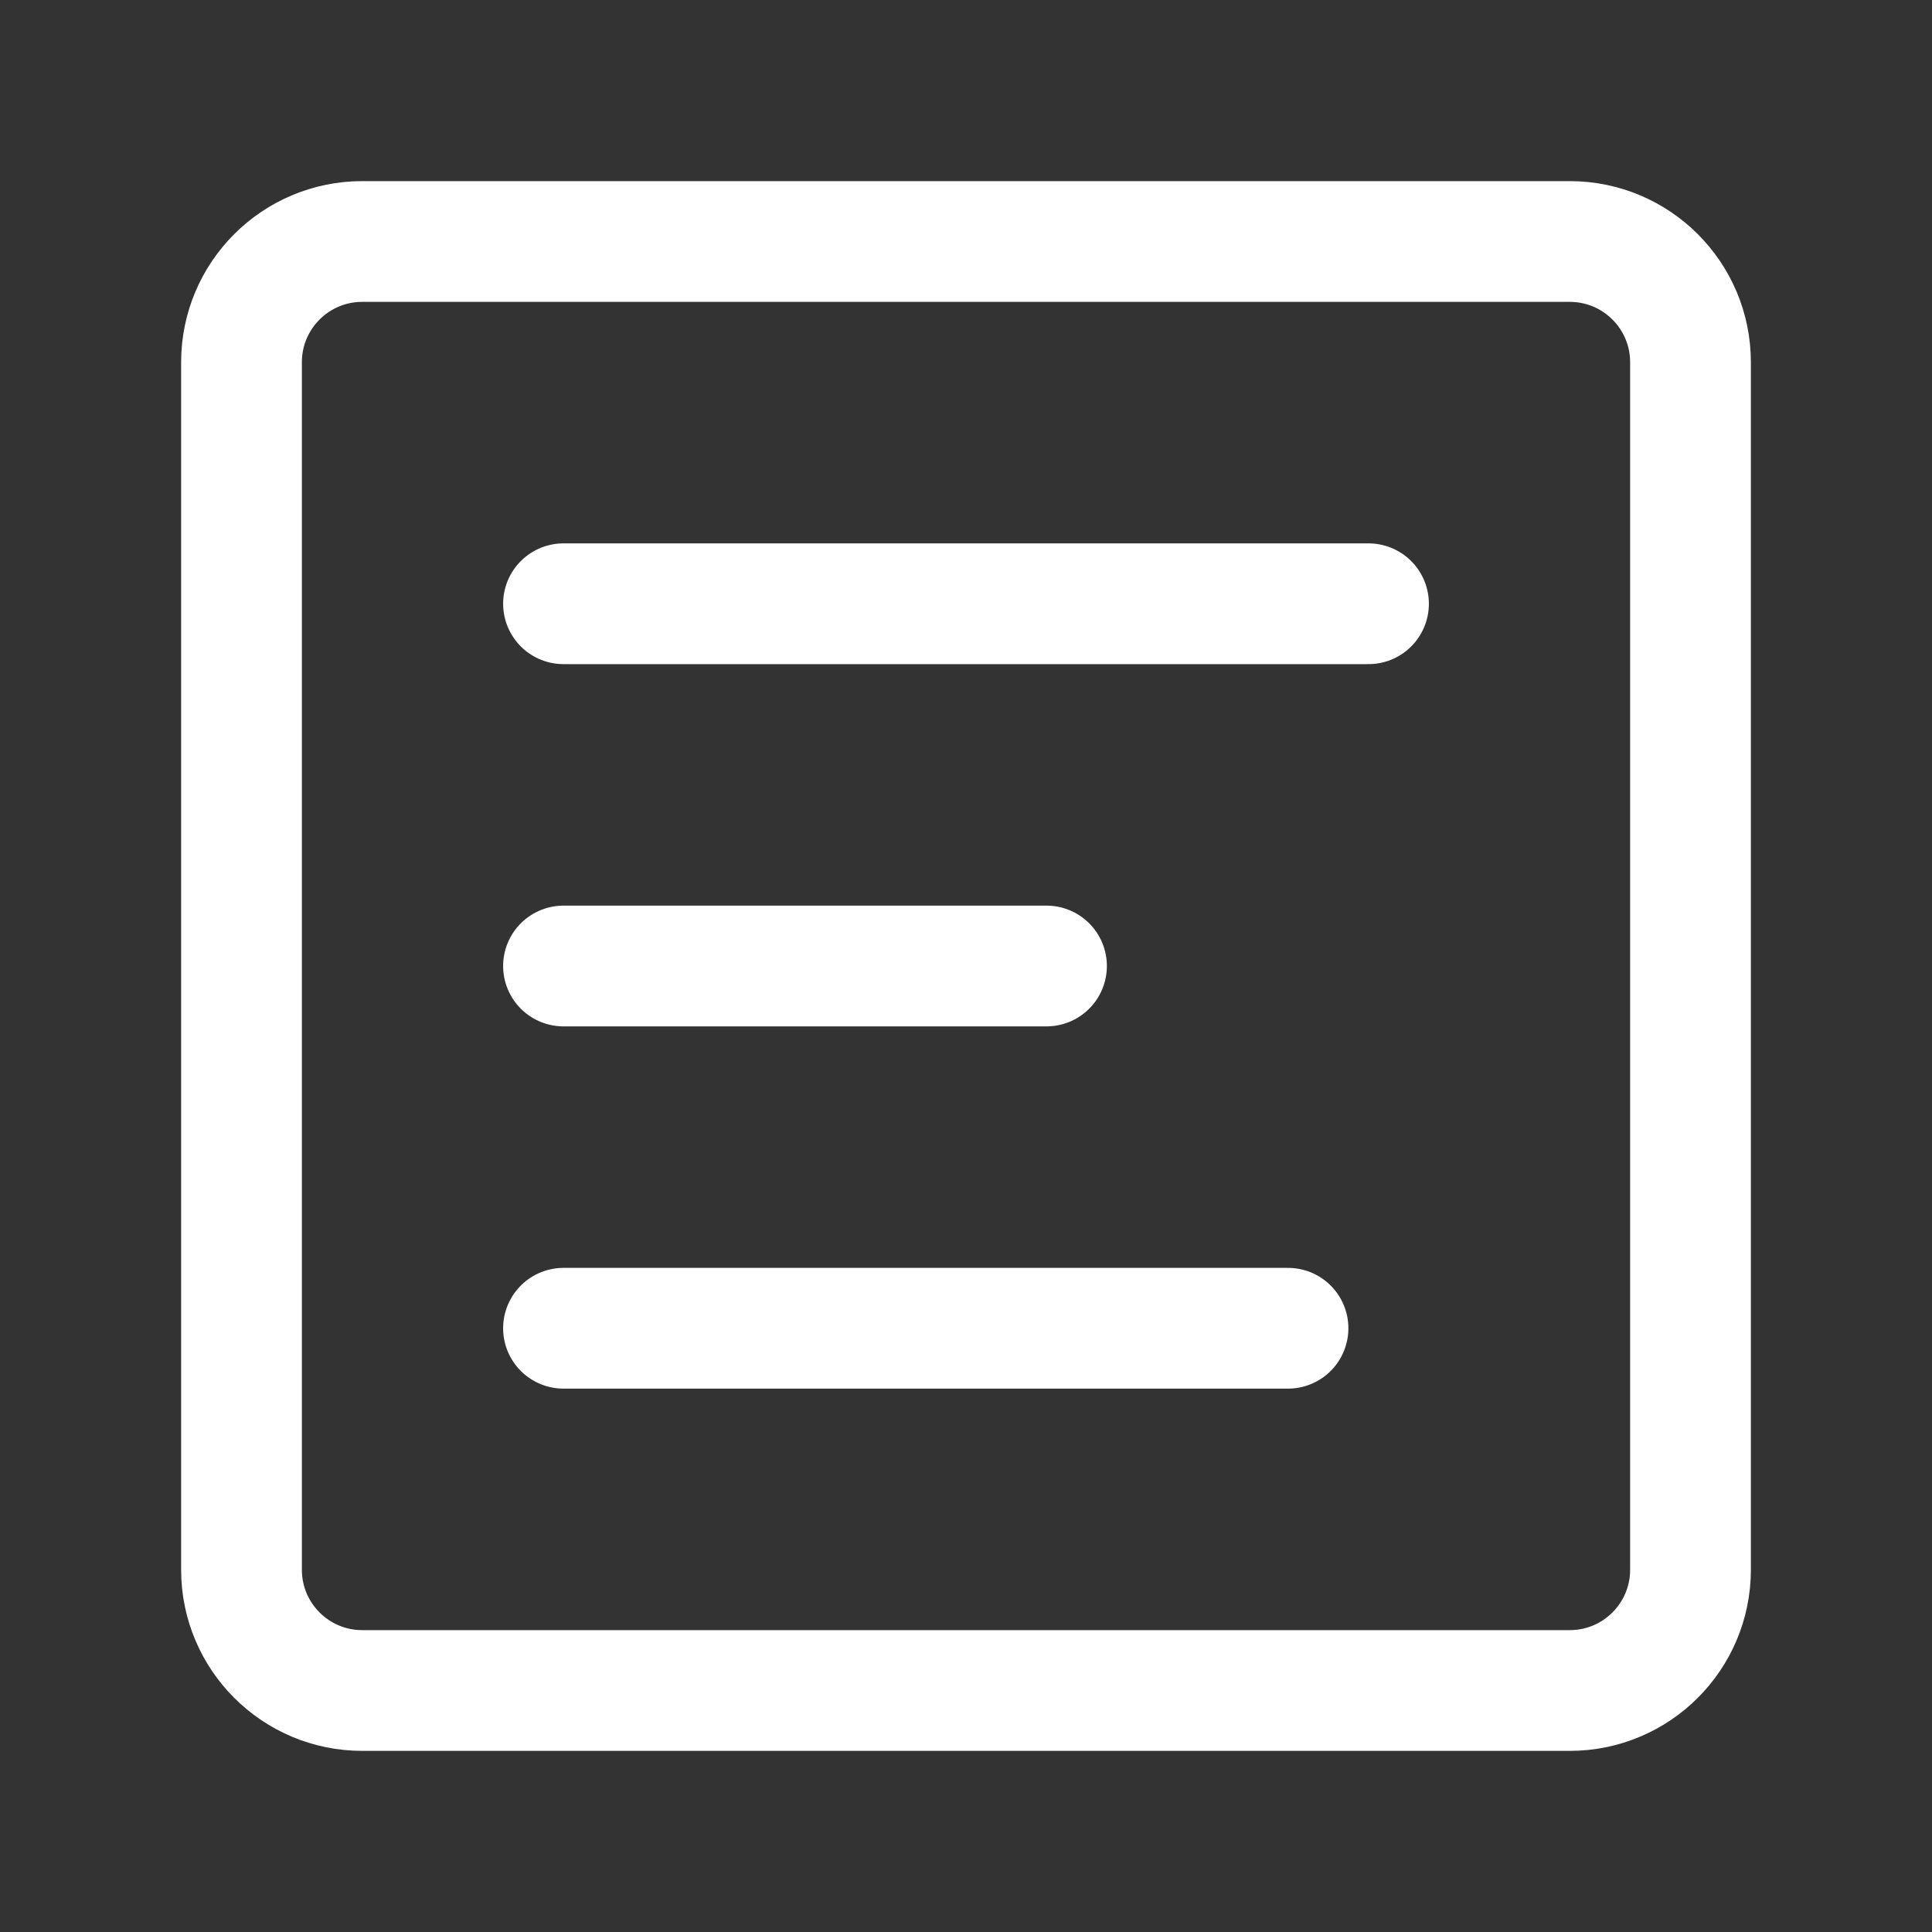
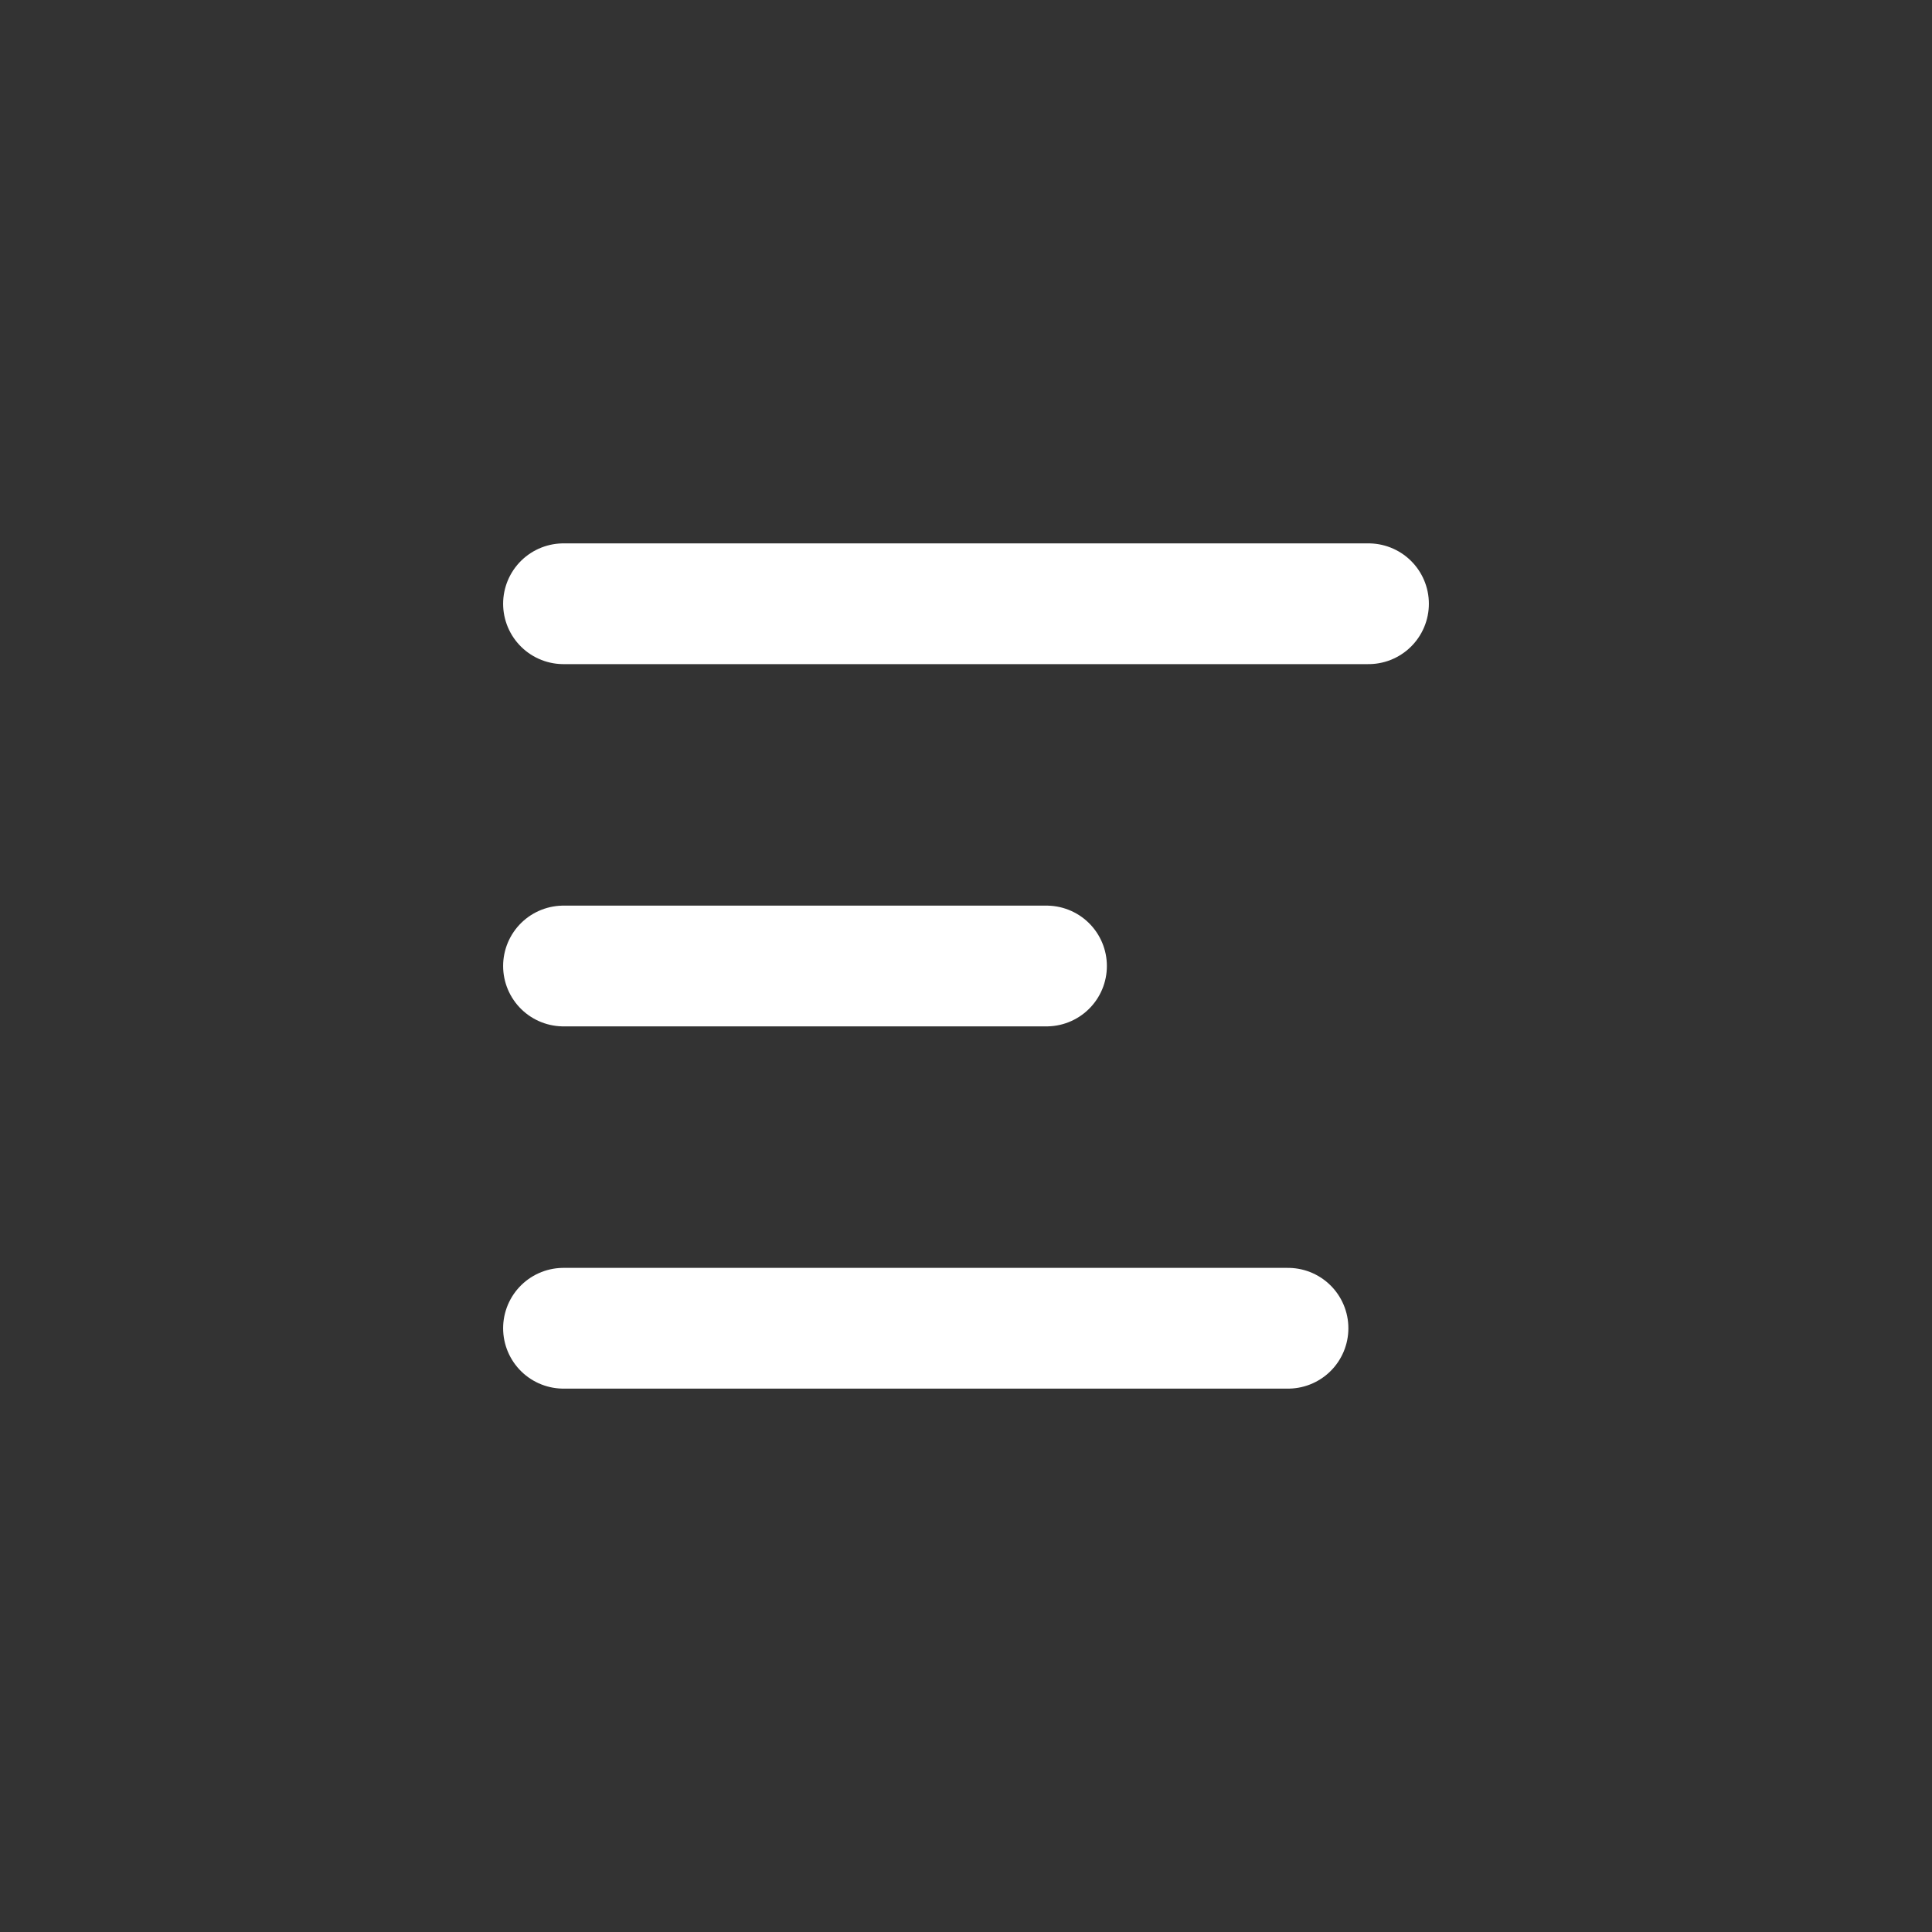
<svg xmlns="http://www.w3.org/2000/svg" width="43" height="43" viewBox="0 0 48 48" fill="none">
  <rect x="0" y="0" width="48" height="48" fill="#333333" stroke="none" />
-   <path d="M39 6H9C7.343 6 6 7.343 6 9V39C6 40.657 7.343 42 9 42H39C40.657 42 42 40.657 42 39V9C42 7.343 40.657 6 39 6Z" fill="none" stroke="#fff" stroke-width="3" stroke-linejoin="round" />
  <path d="M26 24H14" stroke="#fff" stroke-width="3" stroke-linecap="round" stroke-linejoin="round" />
  <path d="M34 15H14" stroke="#fff" stroke-width="3" stroke-linecap="round" stroke-linejoin="round" />
  <path d="M32 33H14" stroke="#fff" stroke-width="3" stroke-linecap="round" stroke-linejoin="round" />
</svg>